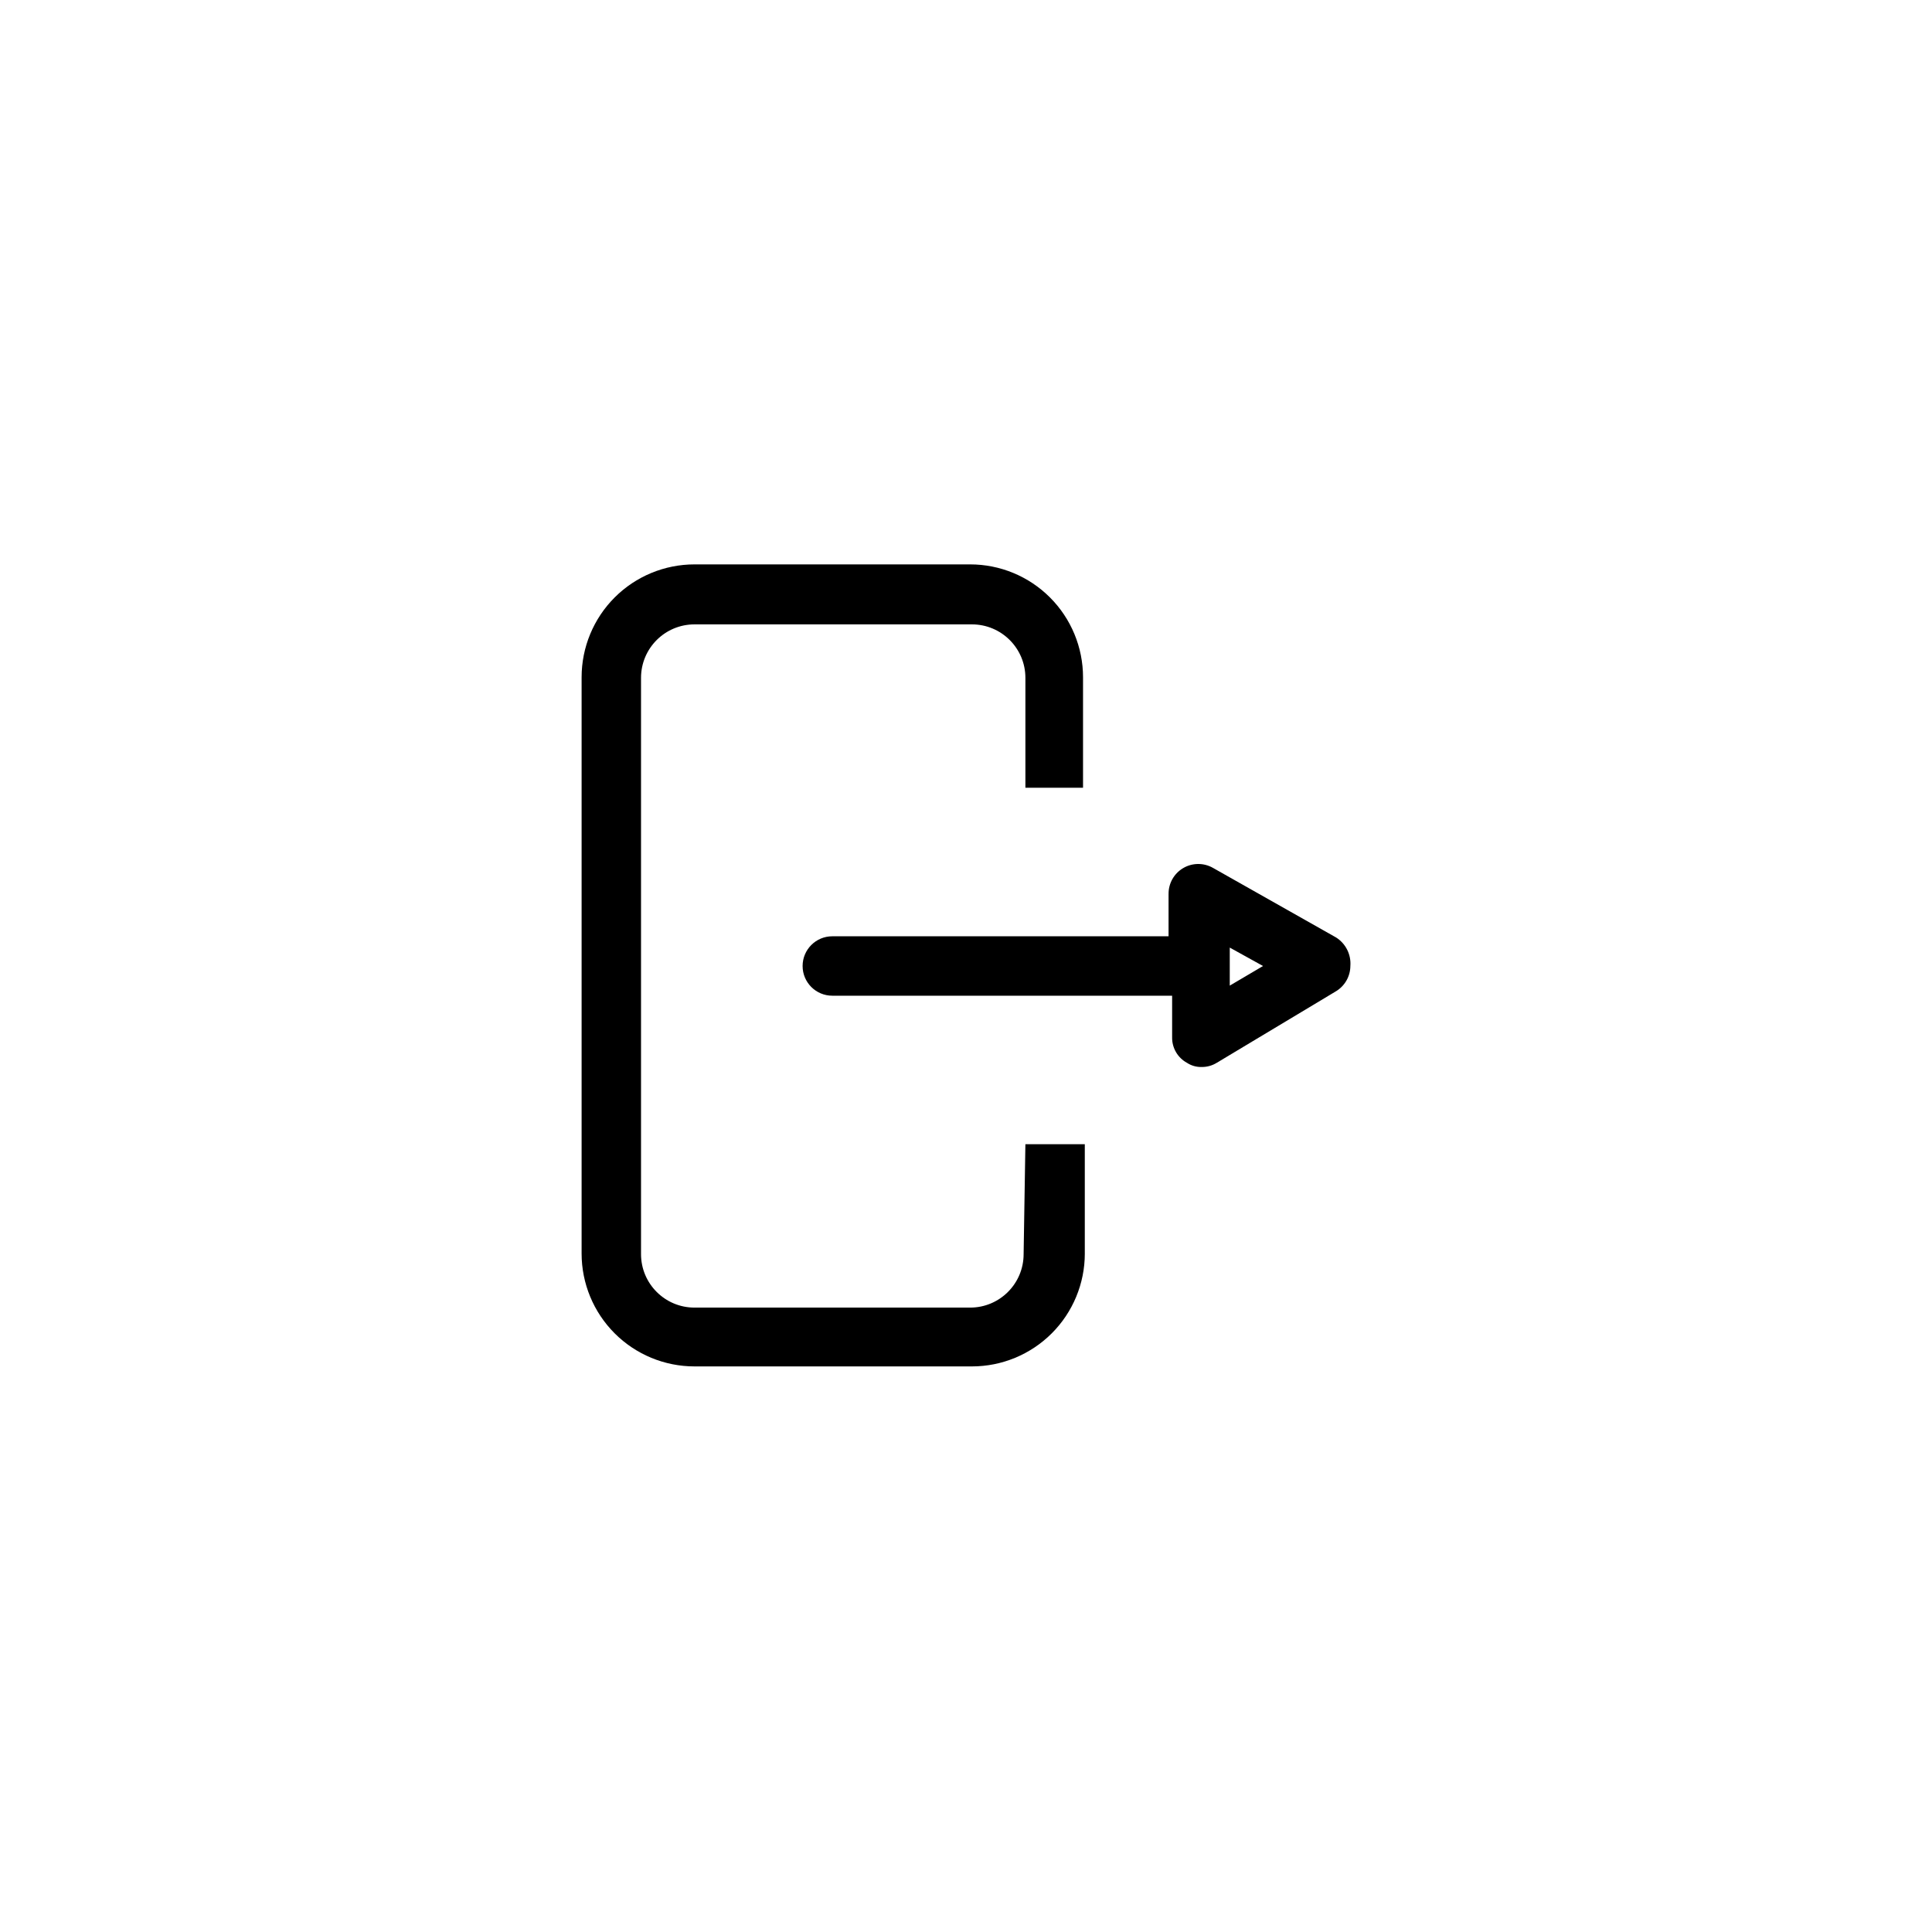
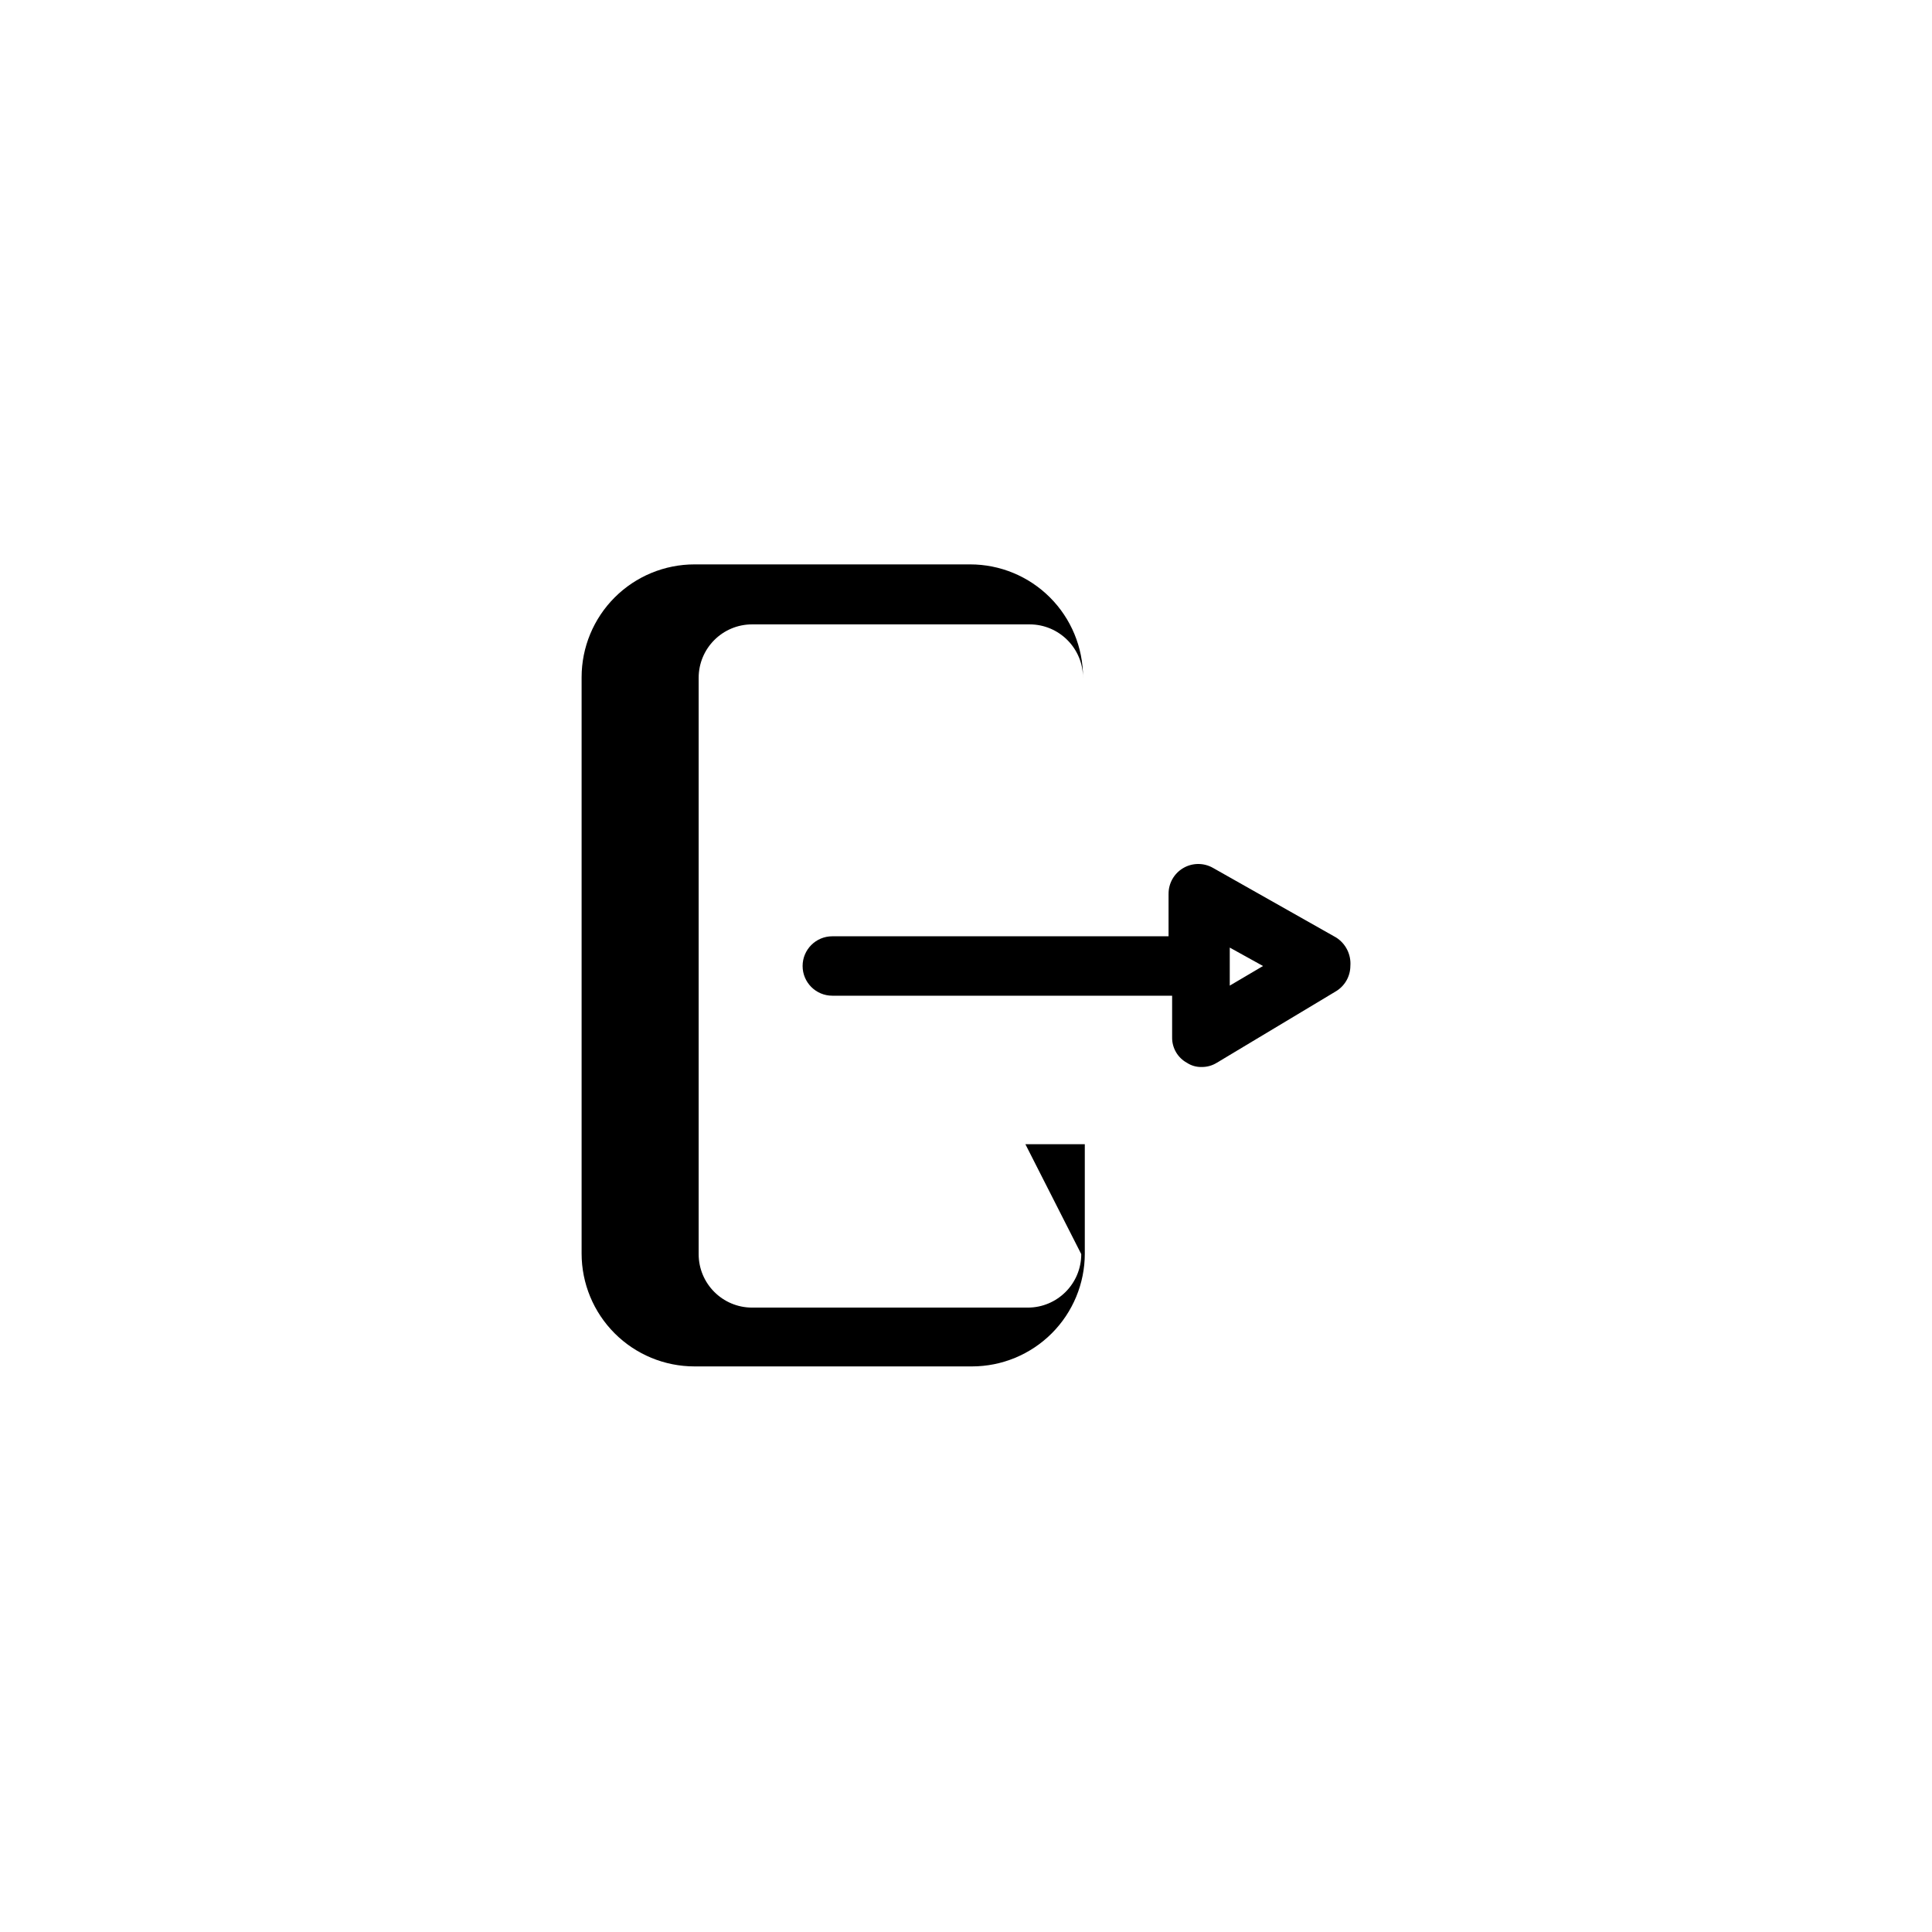
<svg xmlns="http://www.w3.org/2000/svg" fill="#000000" width="800px" height="800px" version="1.1" viewBox="144 144 512 512">
-   <path d="m415.74 447.23h15.742v28.969h0.004c0 7.934-3.152 15.543-8.762 21.152-5.613 5.609-13.219 8.762-21.152 8.762h-73.527c-7.934 0-15.539-3.152-21.152-8.762-5.609-5.609-8.762-13.219-8.762-21.152v-152.72 0.004c0-7.934 3.152-15.543 8.762-21.152 5.613-5.613 13.219-8.762 21.152-8.762h73.055c7.934 0 15.543 3.148 21.152 8.762 5.609 5.609 8.762 13.219 8.762 21.152v29.281h-15.273v-29.125c0-7.828-6.344-14.172-14.168-14.172h-73.527c-7.824 0-14.168 6.344-14.168 14.172v152.72-0.004c0 7.828 6.344 14.172 14.168 14.172h73.055c7.824 0 14.168-6.344 14.168-14.172zm86.121-47.23c-0.02 2.793-1.516 5.371-3.938 6.769l-31.488 18.895v-0.004c-1.18 0.73-2.547 1.113-3.934 1.102-1.395 0.047-2.769-0.336-3.938-1.102-2.469-1.348-3.988-3.957-3.938-6.769v-11.02h-90.055c-4.348 0-7.871-3.523-7.871-7.871s3.523-7.875 7.871-7.875h89.109v-11.18l0.004 0.004c-0.043-2.832 1.441-5.469 3.887-6.902 2.441-1.434 5.469-1.441 7.918-0.027l32.59 18.422c2.562 1.625 4.019 4.531 3.781 7.559zm-23.145 0-8.816-4.879v10.078z" />
+   <path d="m415.74 447.23h15.742v28.969h0.004c0 7.934-3.152 15.543-8.762 21.152-5.613 5.609-13.219 8.762-21.152 8.762h-73.527c-7.934 0-15.539-3.152-21.152-8.762-5.609-5.609-8.762-13.219-8.762-21.152v-152.72 0.004c0-7.934 3.152-15.543 8.762-21.152 5.613-5.613 13.219-8.762 21.152-8.762h73.055c7.934 0 15.543 3.148 21.152 8.762 5.609 5.609 8.762 13.219 8.762 21.152v29.281v-29.125c0-7.828-6.344-14.172-14.168-14.172h-73.527c-7.824 0-14.168 6.344-14.168 14.172v152.72-0.004c0 7.828 6.344 14.172 14.168 14.172h73.055c7.824 0 14.168-6.344 14.168-14.172zm86.121-47.23c-0.02 2.793-1.516 5.371-3.938 6.769l-31.488 18.895v-0.004c-1.18 0.73-2.547 1.113-3.934 1.102-1.395 0.047-2.769-0.336-3.938-1.102-2.469-1.348-3.988-3.957-3.938-6.769v-11.02h-90.055c-4.348 0-7.871-3.523-7.871-7.871s3.523-7.875 7.871-7.875h89.109v-11.18l0.004 0.004c-0.043-2.832 1.441-5.469 3.887-6.902 2.441-1.434 5.469-1.441 7.918-0.027l32.59 18.422c2.562 1.625 4.019 4.531 3.781 7.559zm-23.145 0-8.816-4.879v10.078z" />
</svg>